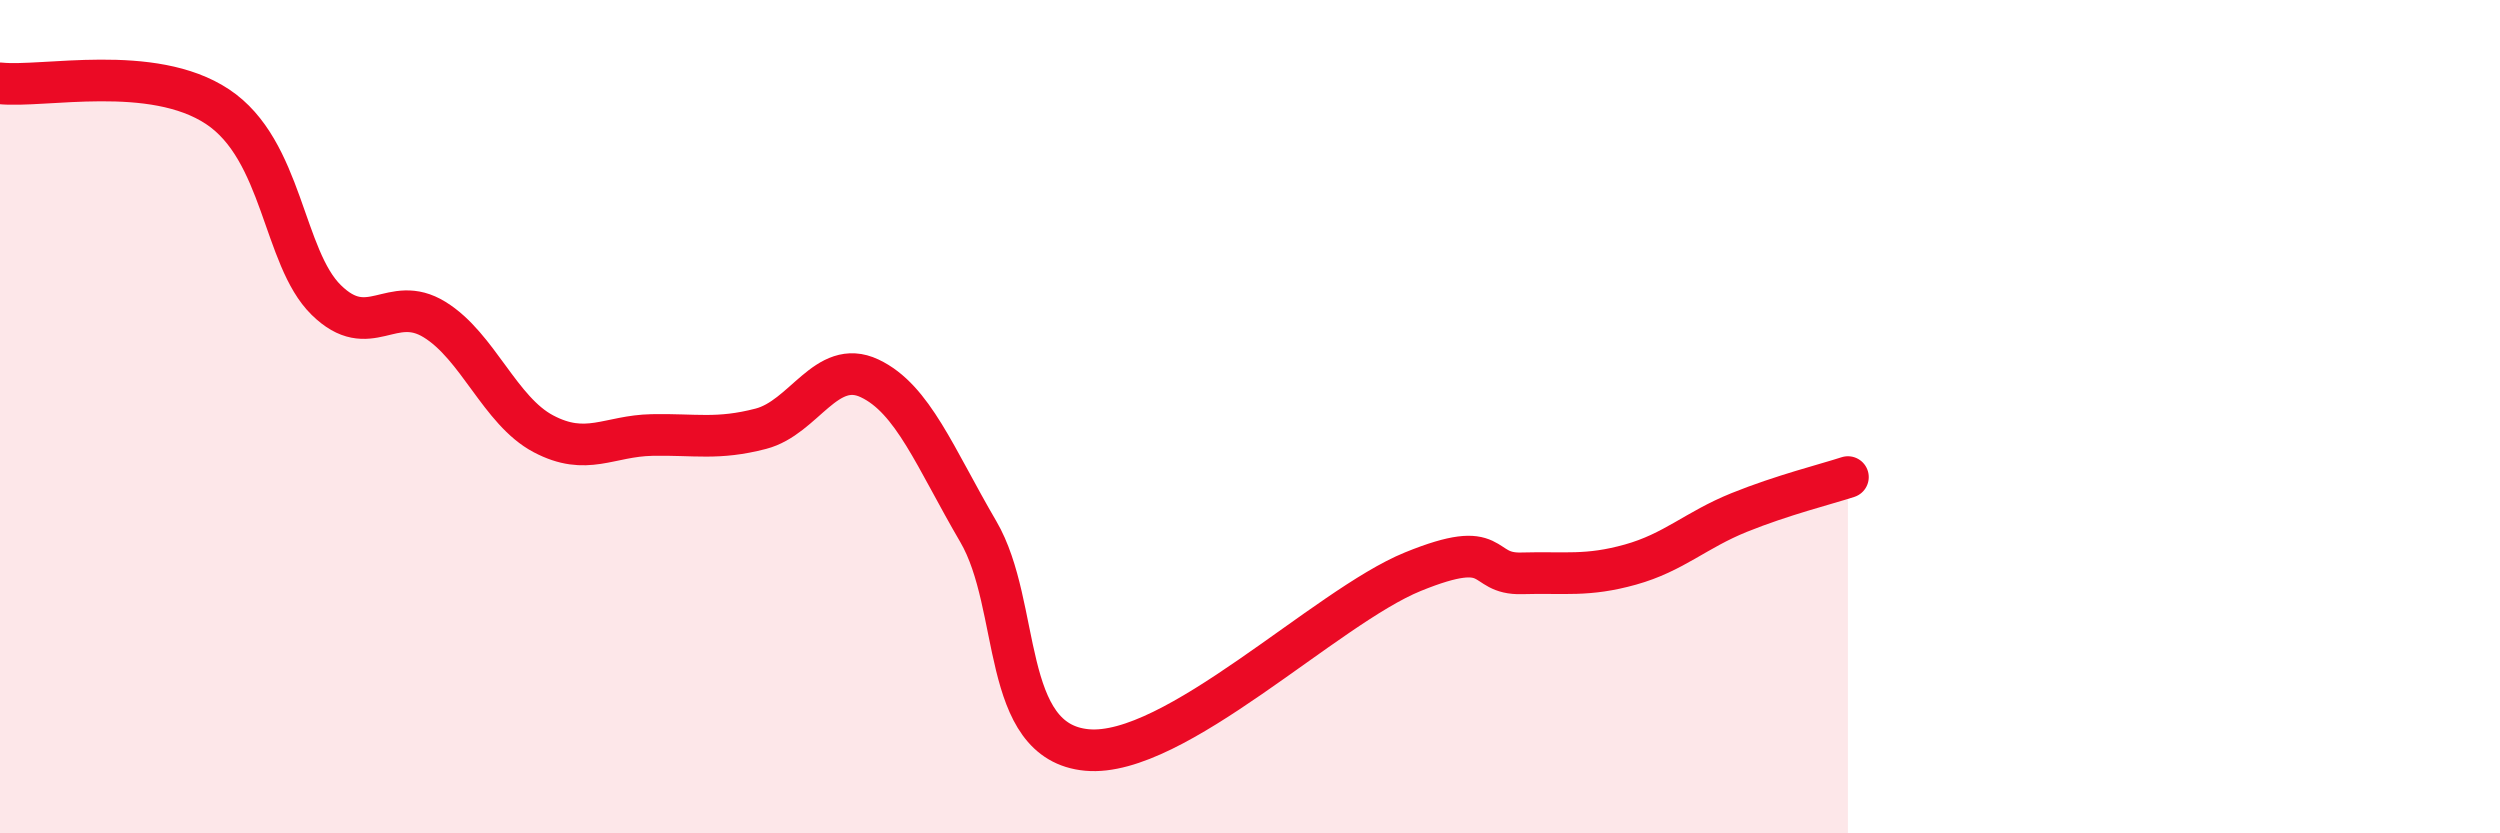
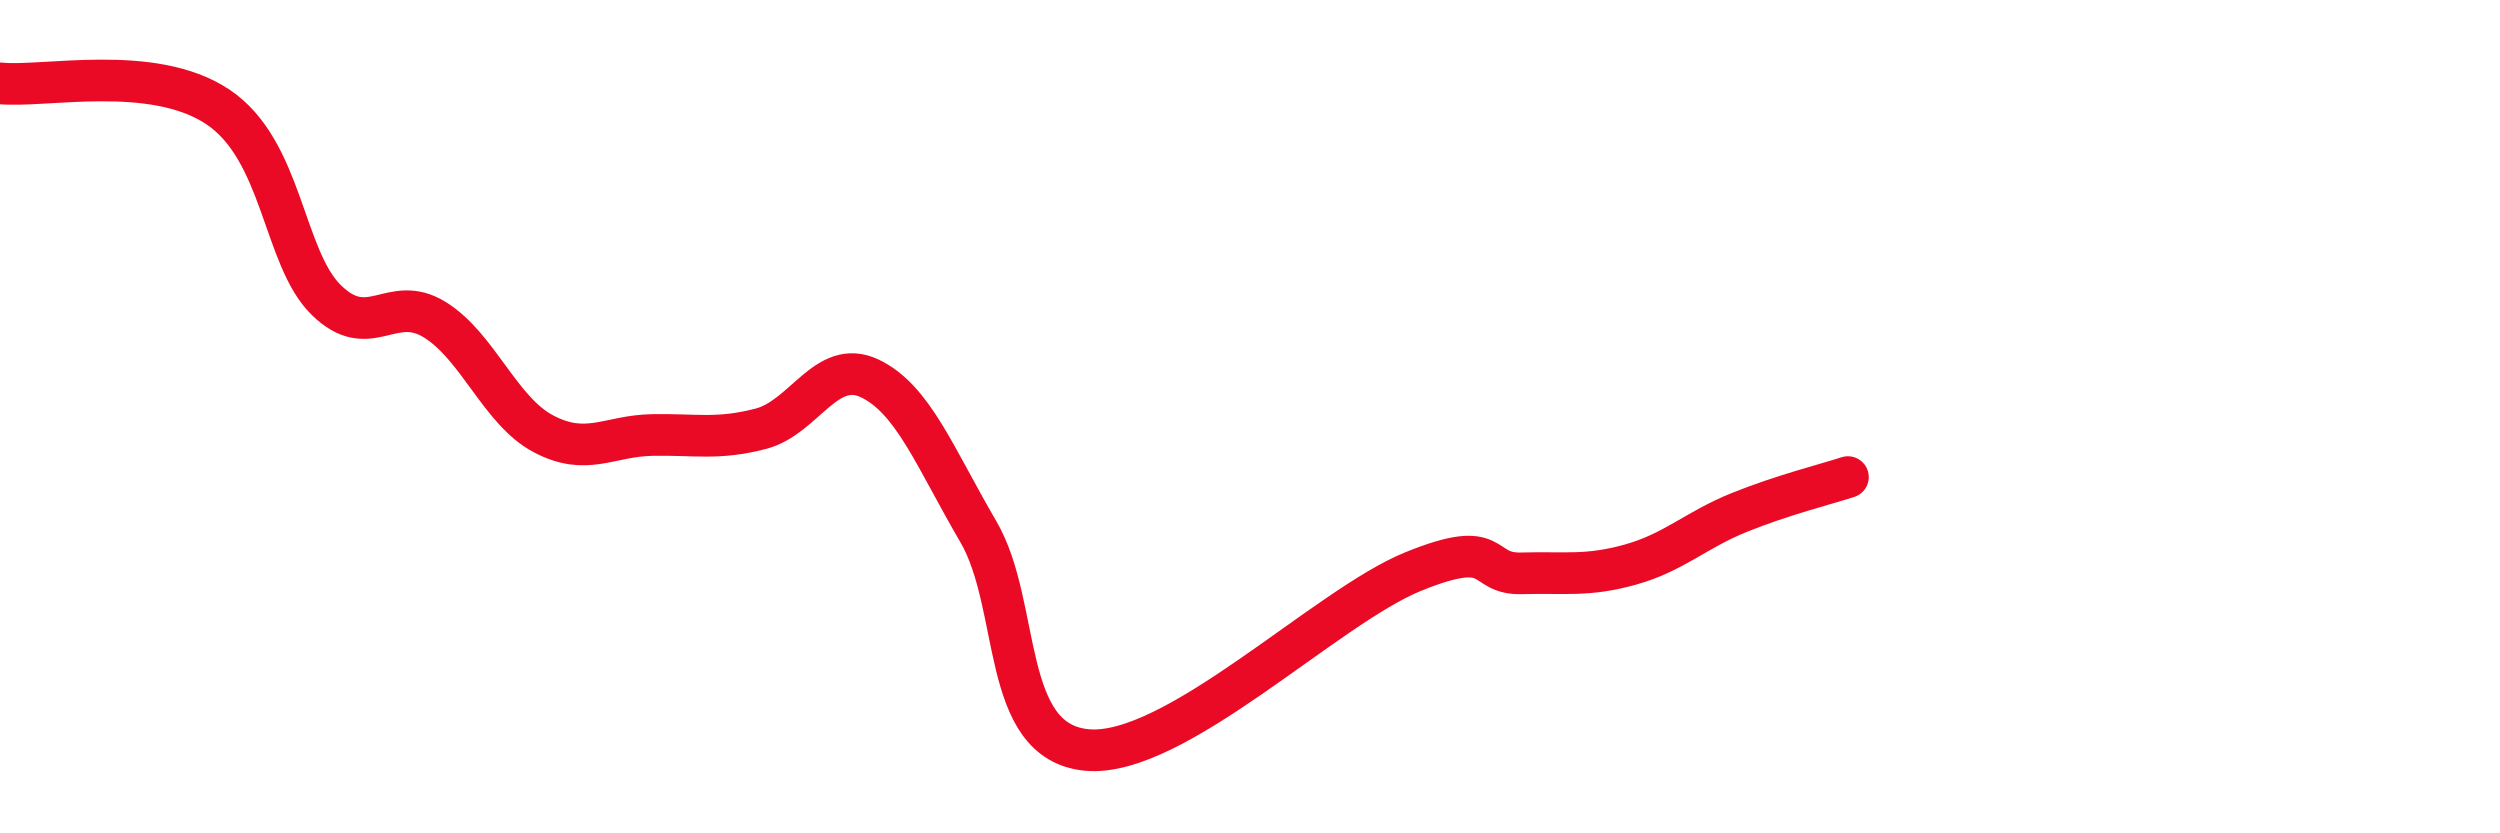
<svg xmlns="http://www.w3.org/2000/svg" width="60" height="20" viewBox="0 0 60 20">
-   <path d="M 0,2 C 1.04,2.11 3.65,1.52 5.22,2.56 C 6.79,3.6 6.79,6.18 7.83,7.2 C 8.87,8.22 9.39,7.03 10.43,7.67 C 11.47,8.31 12,9.86 13.04,10.41 C 14.08,10.96 14.61,10.46 15.65,10.44 C 16.69,10.42 17.22,10.56 18.26,10.29 C 19.3,10.02 19.83,8.59 20.87,9.08 C 21.91,9.57 22.44,10.98 23.48,12.76 C 24.52,14.54 24,17.81 26.09,18 C 28.18,18.19 31.82,14.57 33.91,13.72 C 36,12.87 35.48,13.79 36.52,13.76 C 37.56,13.73 38.09,13.84 39.13,13.55 C 40.17,13.26 40.7,12.72 41.74,12.3 C 42.78,11.88 43.83,11.62 44.35,11.45L44.35 20L0 20Z" fill="#EB0A25" opacity="0.1" stroke-linecap="round" stroke-linejoin="round" />
  <path d="M 0,2 C 1.04,2.11 3.65,1.52 5.22,2.56 C 6.79,3.6 6.79,6.18 7.83,7.2 C 8.87,8.22 9.39,7.03 10.43,7.67 C 11.47,8.31 12,9.86 13.04,10.41 C 14.08,10.96 14.61,10.46 15.65,10.44 C 16.69,10.42 17.22,10.56 18.26,10.29 C 19.3,10.02 19.83,8.59 20.87,9.08 C 21.91,9.57 22.44,10.98 23.48,12.76 C 24.52,14.54 24,17.81 26.09,18 C 28.18,18.19 31.82,14.57 33.91,13.72 C 36,12.87 35.48,13.79 36.52,13.76 C 37.56,13.73 38.09,13.84 39.13,13.55 C 40.17,13.26 40.7,12.72 41.74,12.3 C 42.78,11.88 43.83,11.62 44.35,11.45" stroke="#EB0A25" stroke-width="1" fill="none" stroke-linecap="round" stroke-linejoin="round" />
</svg>